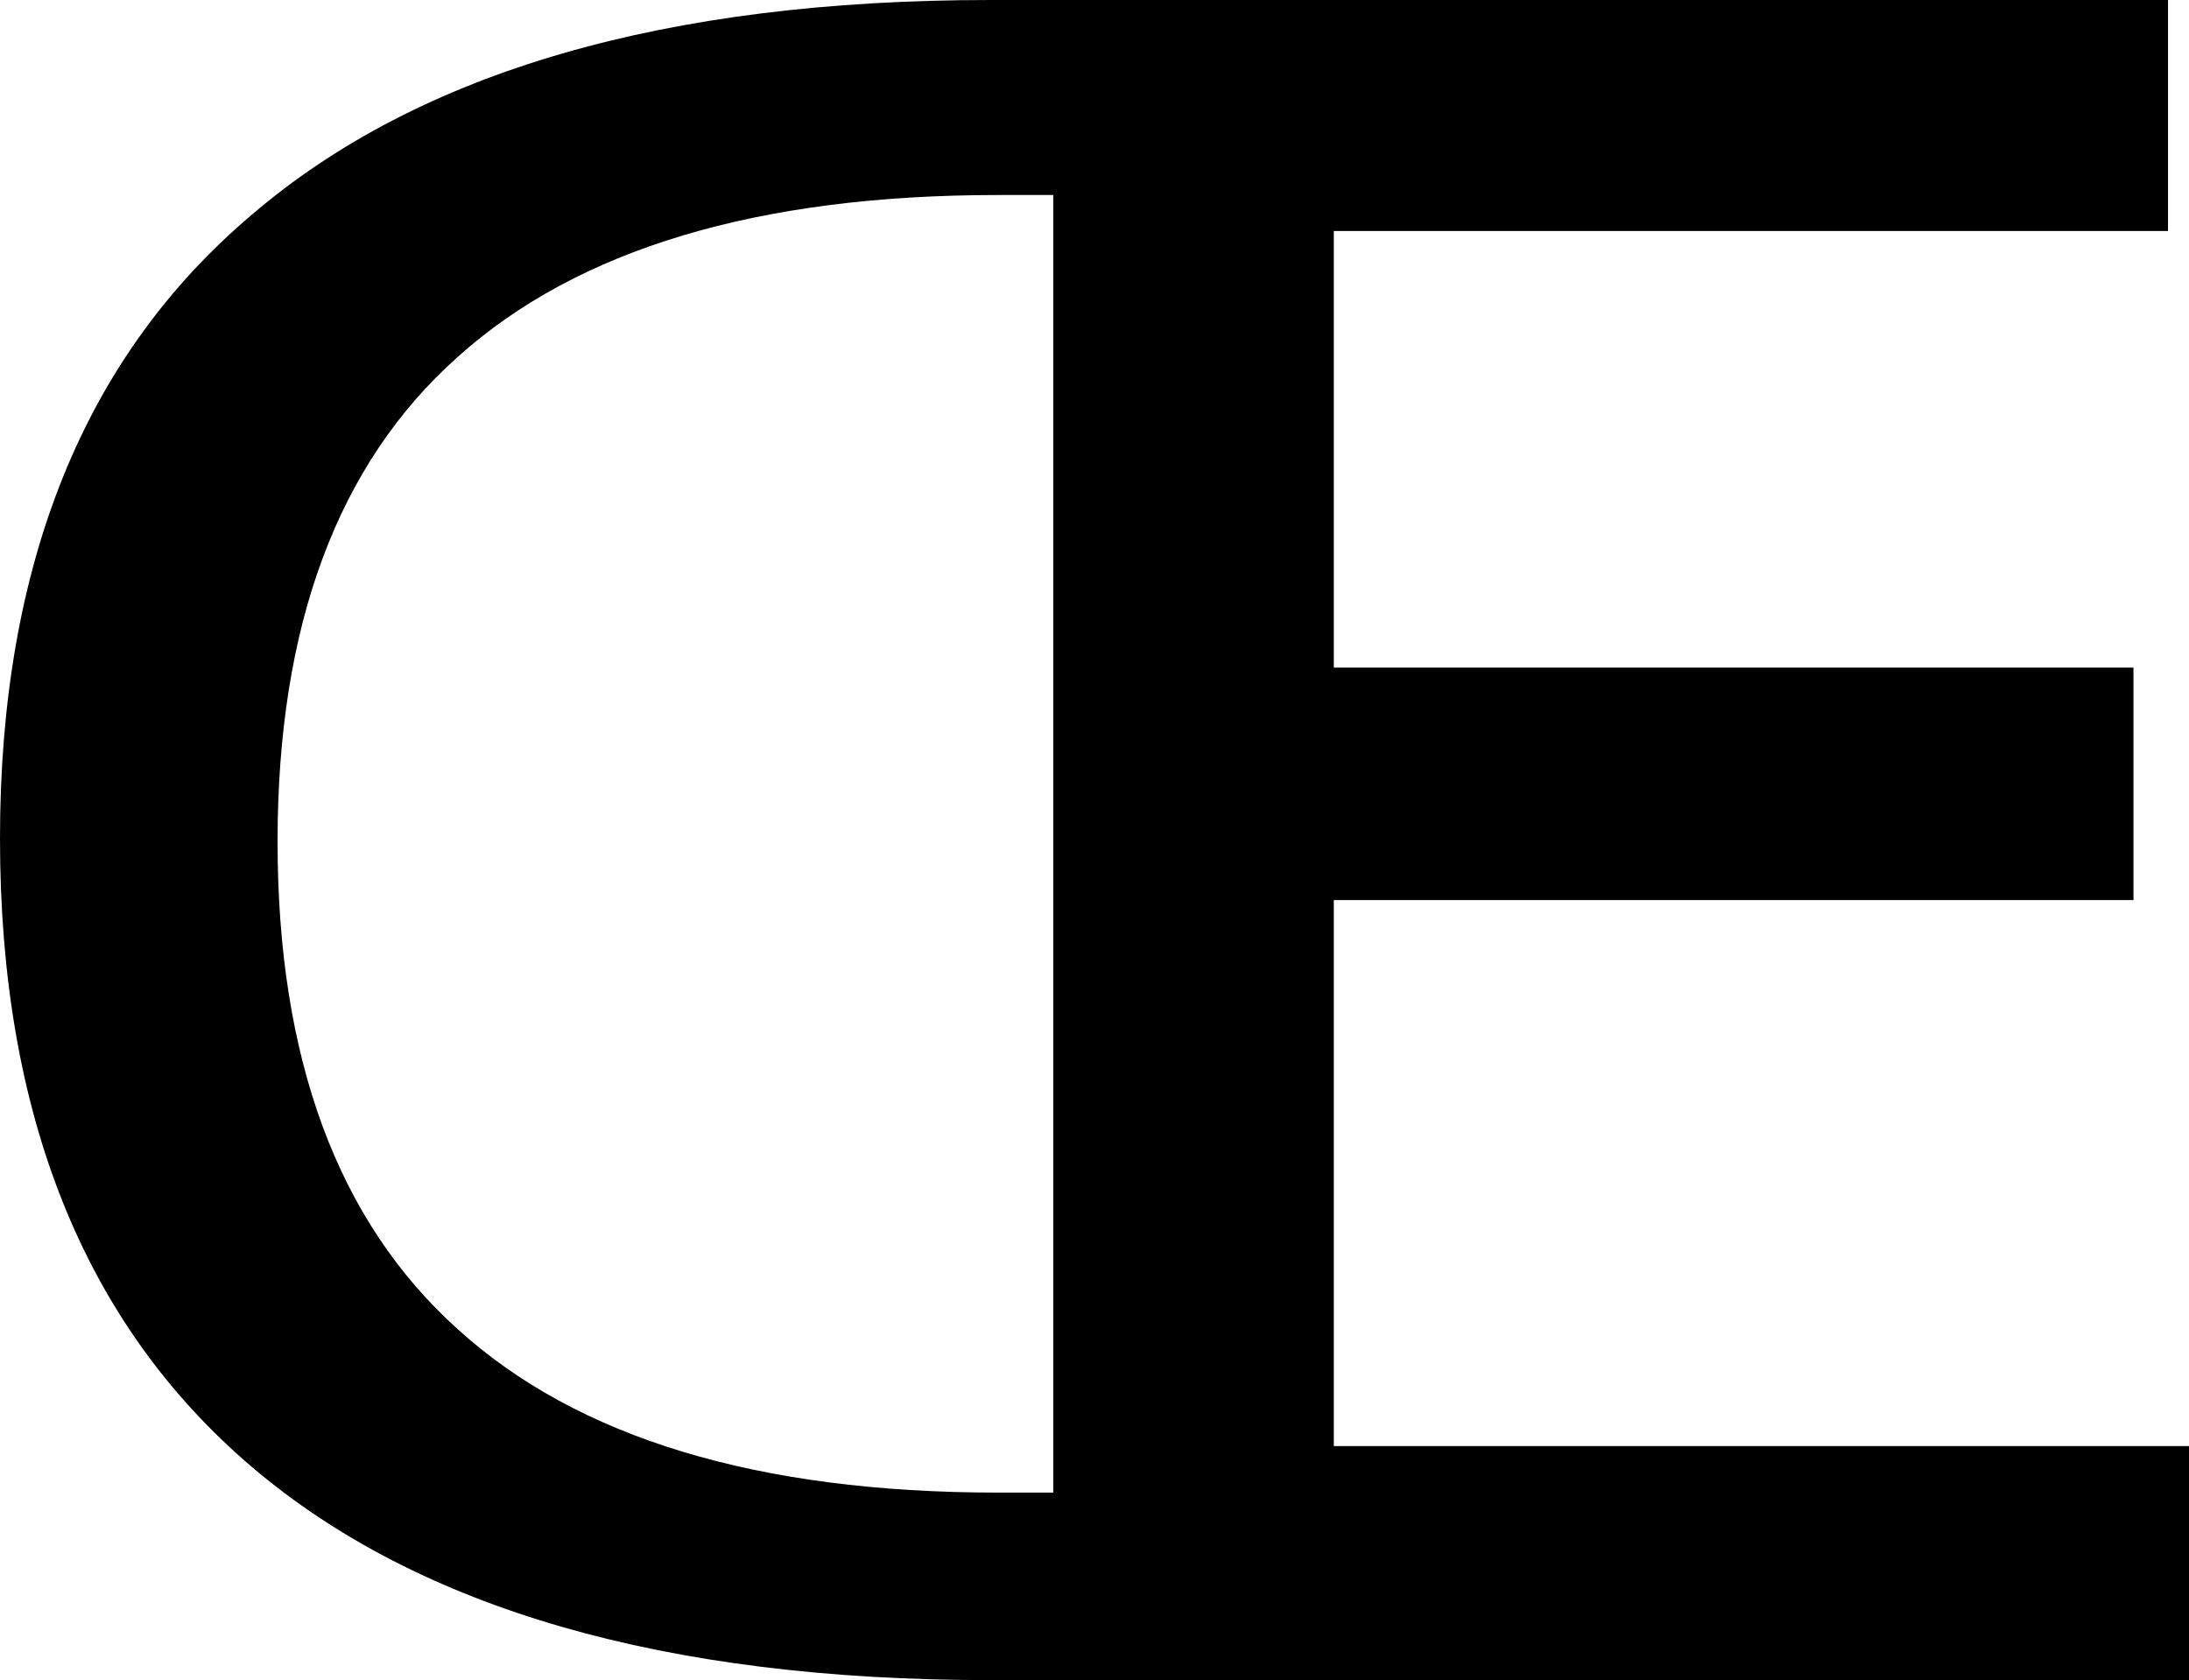
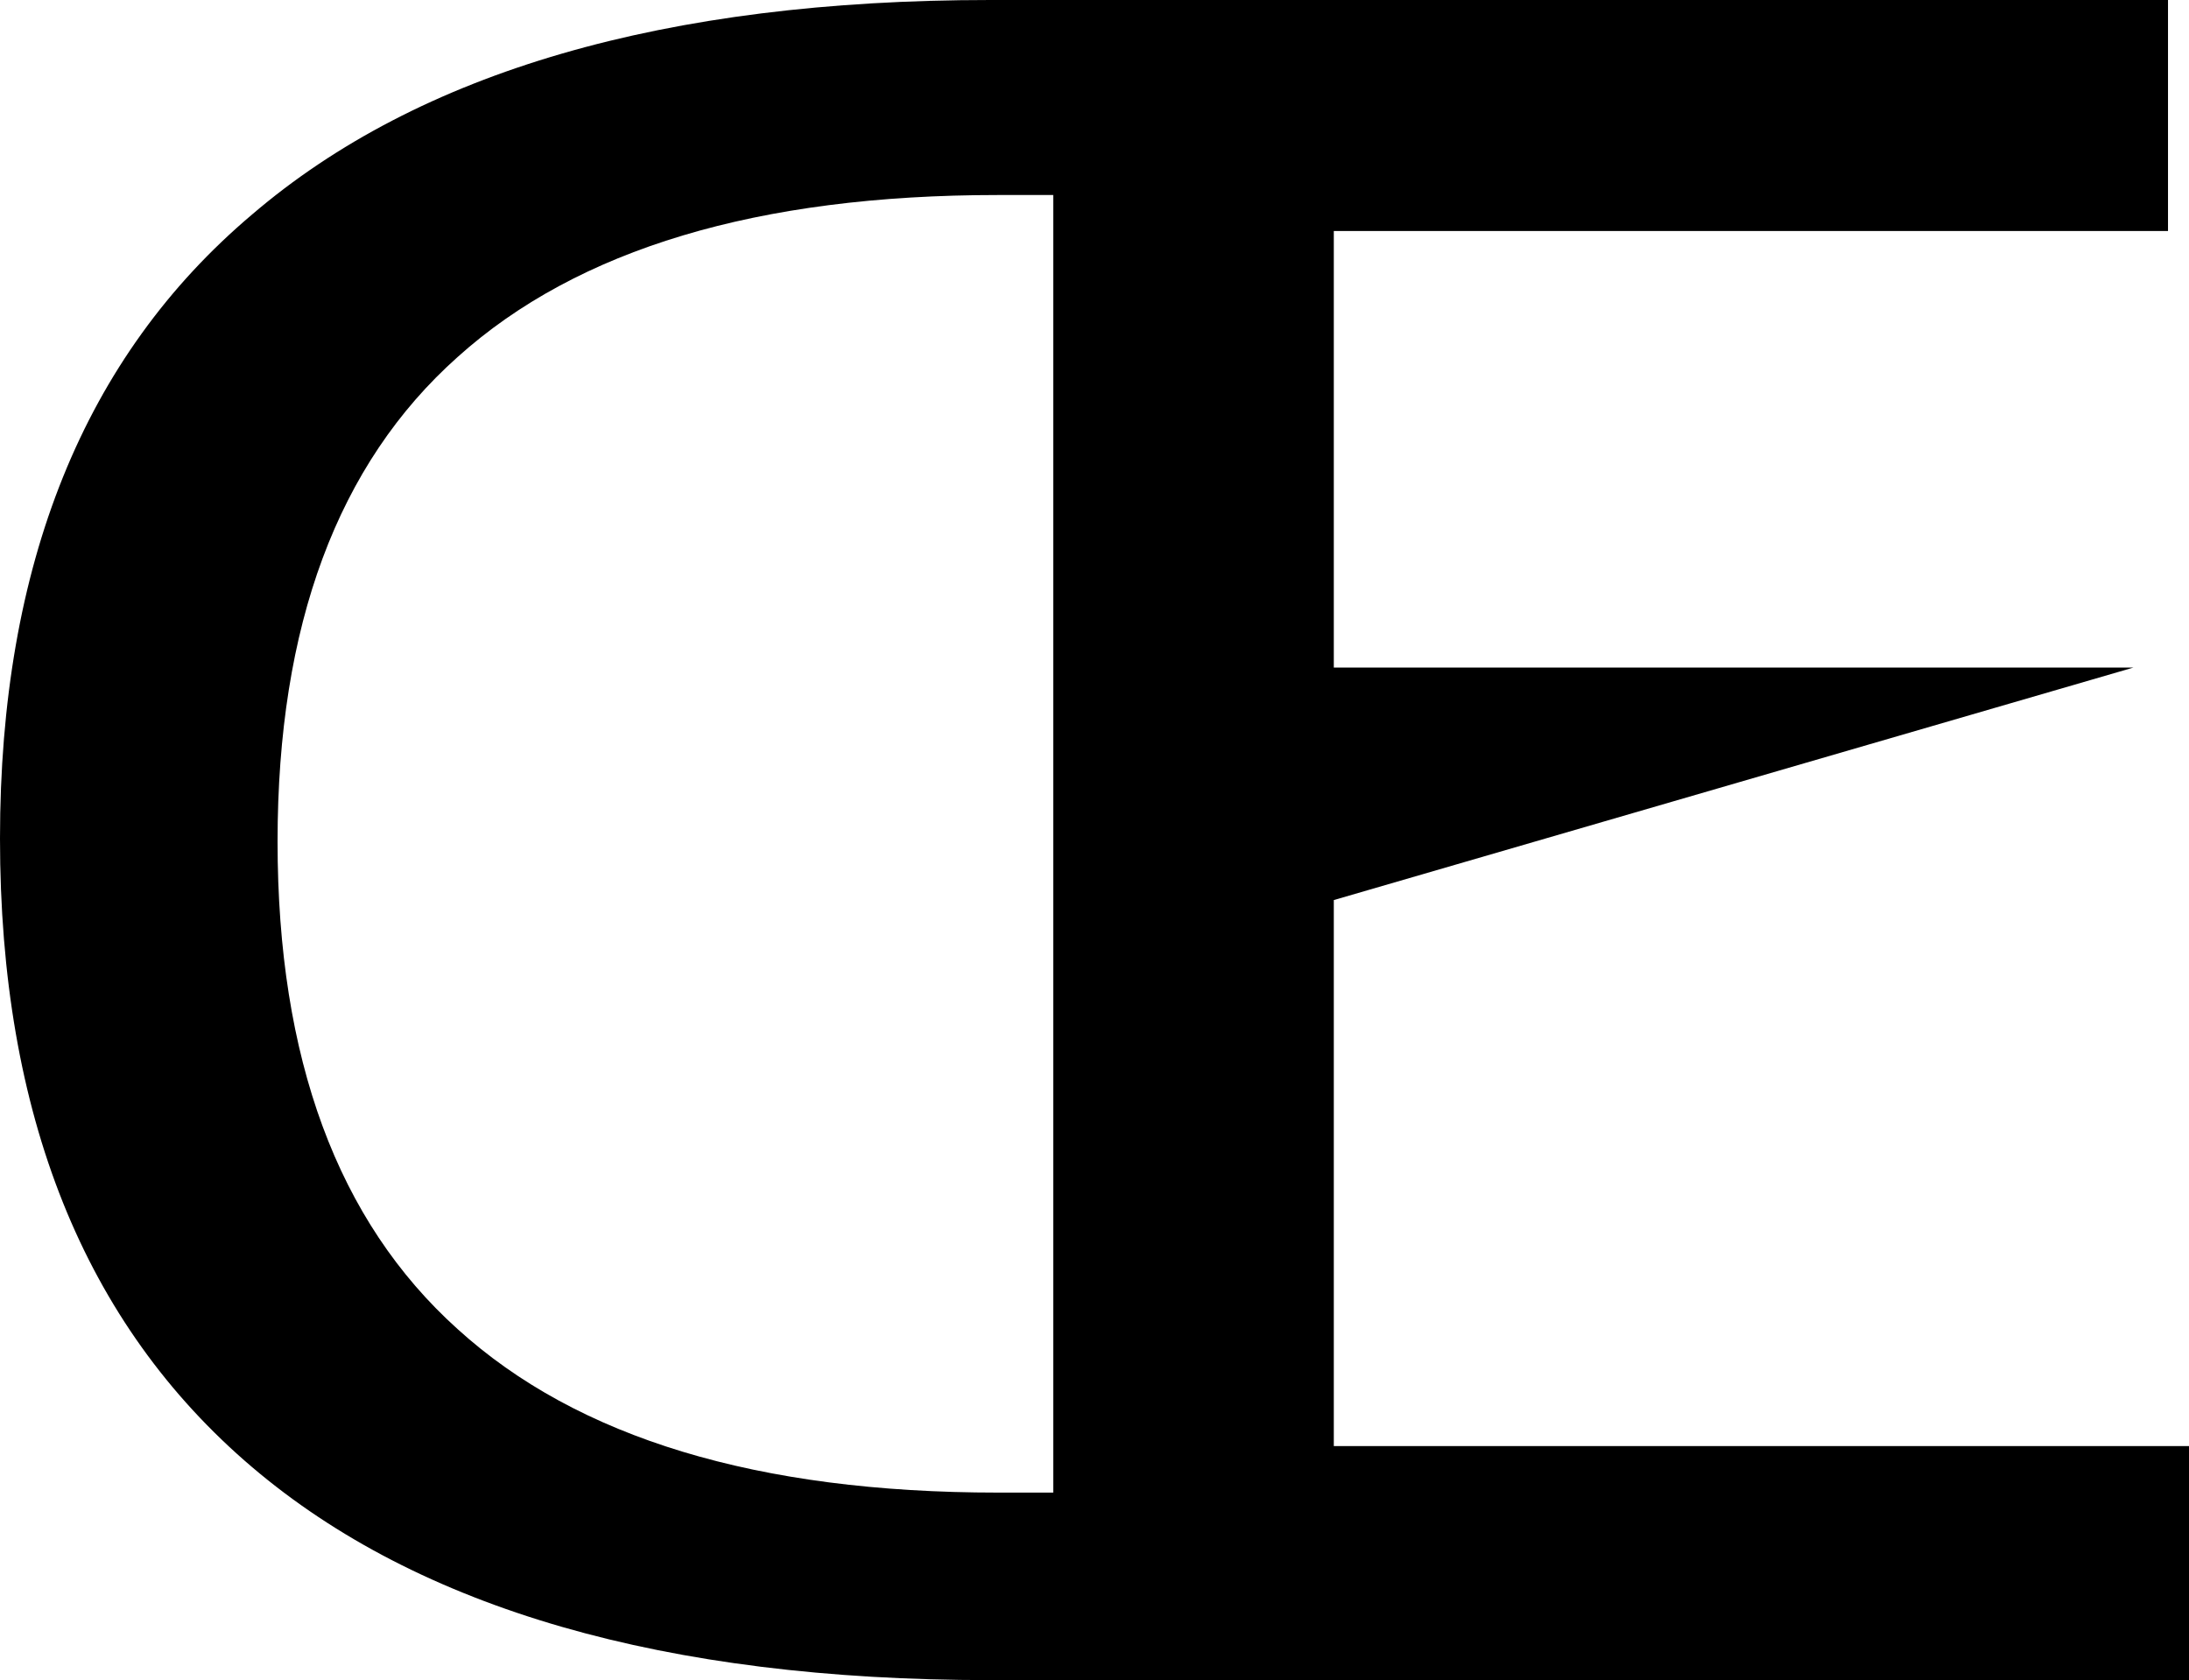
<svg xmlns="http://www.w3.org/2000/svg" xmlns:ns1="http://www.inkscape.org/namespaces/inkscape" xmlns:ns2="http://sodipodi.sourceforge.net/DTD/sodipodi-0.dtd" width="356.201" height="273.438" id="svg2" ns1:label="Pozadí" ns2:version="0.32" ns1:version="0.48.2 r9819" ns2:docname="unicode-insert_0x0276.svg" version="1.0" ns1:export-filename="/home/jspitzm/lyx/lyx-devel/lib/images/ipa/unicode-insert_0x0276.png" ns1:export-xdpi="5.0533242" ns1:export-ydpi="5.0533242">
  <defs id="defs1876" />
  <ns2:namedview id="base" pagecolor="#ffffff" bordercolor="#666666" borderopacity="1.0" ns1:pageopacity="0.0" ns1:pageshadow="2" ns1:zoom="0.35" ns1:cx="375" ns1:cy="62.857143" ns1:document-units="px" ns1:current-layer="layer1" ns1:window-width="1280" ns1:window-height="968" ns1:window-x="0" ns1:window-y="0" showgrid="false" ns1:window-maximized="0" />
  <g ns1:label="Vrstva 1" ns1:groupmode="layer" id="layer1" transform="translate(327.208,347.953)">
-     <path transform="translate(-23.367,-155.415)" style="font-size:500px;font-style:normal;font-weight:normal;fill:black;fill-opacity:1;stroke:none;stroke-width:1px;stroke-linecap:butt;stroke-linejoin:miter;stroke-opacity:1;font-family:DejaVu Sans" d="M 48.943,-192.538 L 48.943,-154.94 L -86.8,-154.94 L -86.8,-83.895 L 43.327,-83.895 L 43.327,-46.053 L -86.8,-46.053 L -86.8,42.814 L 52.361,42.814 L 52.361,80.9 L -142.708,80.9 C -195.605,80.9 -235.644,69.344 -262.825,46.232 C -290.169,22.957 -303.841,-11.141 -303.841,-56.063 C -303.841,-100.659 -290.169,-134.513 -262.825,-157.626 C -235.644,-180.9 -195.605,-192.537 -142.708,-192.538 L 48.943,-192.538 z M -132.454,-160.799 L -141.487,-160.799 C -180.55,-160.799 -209.847,-152.01 -229.378,-134.432 C -248.909,-117.017 -258.675,-90.731 -258.675,-55.575 C -258.675,-20.256 -248.909,6.193 -229.378,23.771 C -209.847,41.512 -180.55,50.382 -141.487,50.382 L -132.454,50.382 L -132.454,-160.799 z " id="text1870" />
+     <path transform="translate(-23.367,-155.415)" style="font-size:500px;font-style:normal;font-weight:normal;fill:black;fill-opacity:1;stroke:none;stroke-width:1px;stroke-linecap:butt;stroke-linejoin:miter;stroke-opacity:1;font-family:DejaVu Sans" d="M 48.943,-192.538 L 48.943,-154.94 L -86.8,-154.94 L -86.8,-83.895 L 43.327,-83.895 L -86.8,-46.053 L -86.8,42.814 L 52.361,42.814 L 52.361,80.9 L -142.708,80.9 C -195.605,80.9 -235.644,69.344 -262.825,46.232 C -290.169,22.957 -303.841,-11.141 -303.841,-56.063 C -303.841,-100.659 -290.169,-134.513 -262.825,-157.626 C -235.644,-180.9 -195.605,-192.537 -142.708,-192.538 L 48.943,-192.538 z M -132.454,-160.799 L -141.487,-160.799 C -180.55,-160.799 -209.847,-152.01 -229.378,-134.432 C -248.909,-117.017 -258.675,-90.731 -258.675,-55.575 C -258.675,-20.256 -248.909,6.193 -229.378,23.771 C -209.847,41.512 -180.55,50.382 -141.487,50.382 L -132.454,50.382 L -132.454,-160.799 z " id="text1870" />
  </g>
</svg>